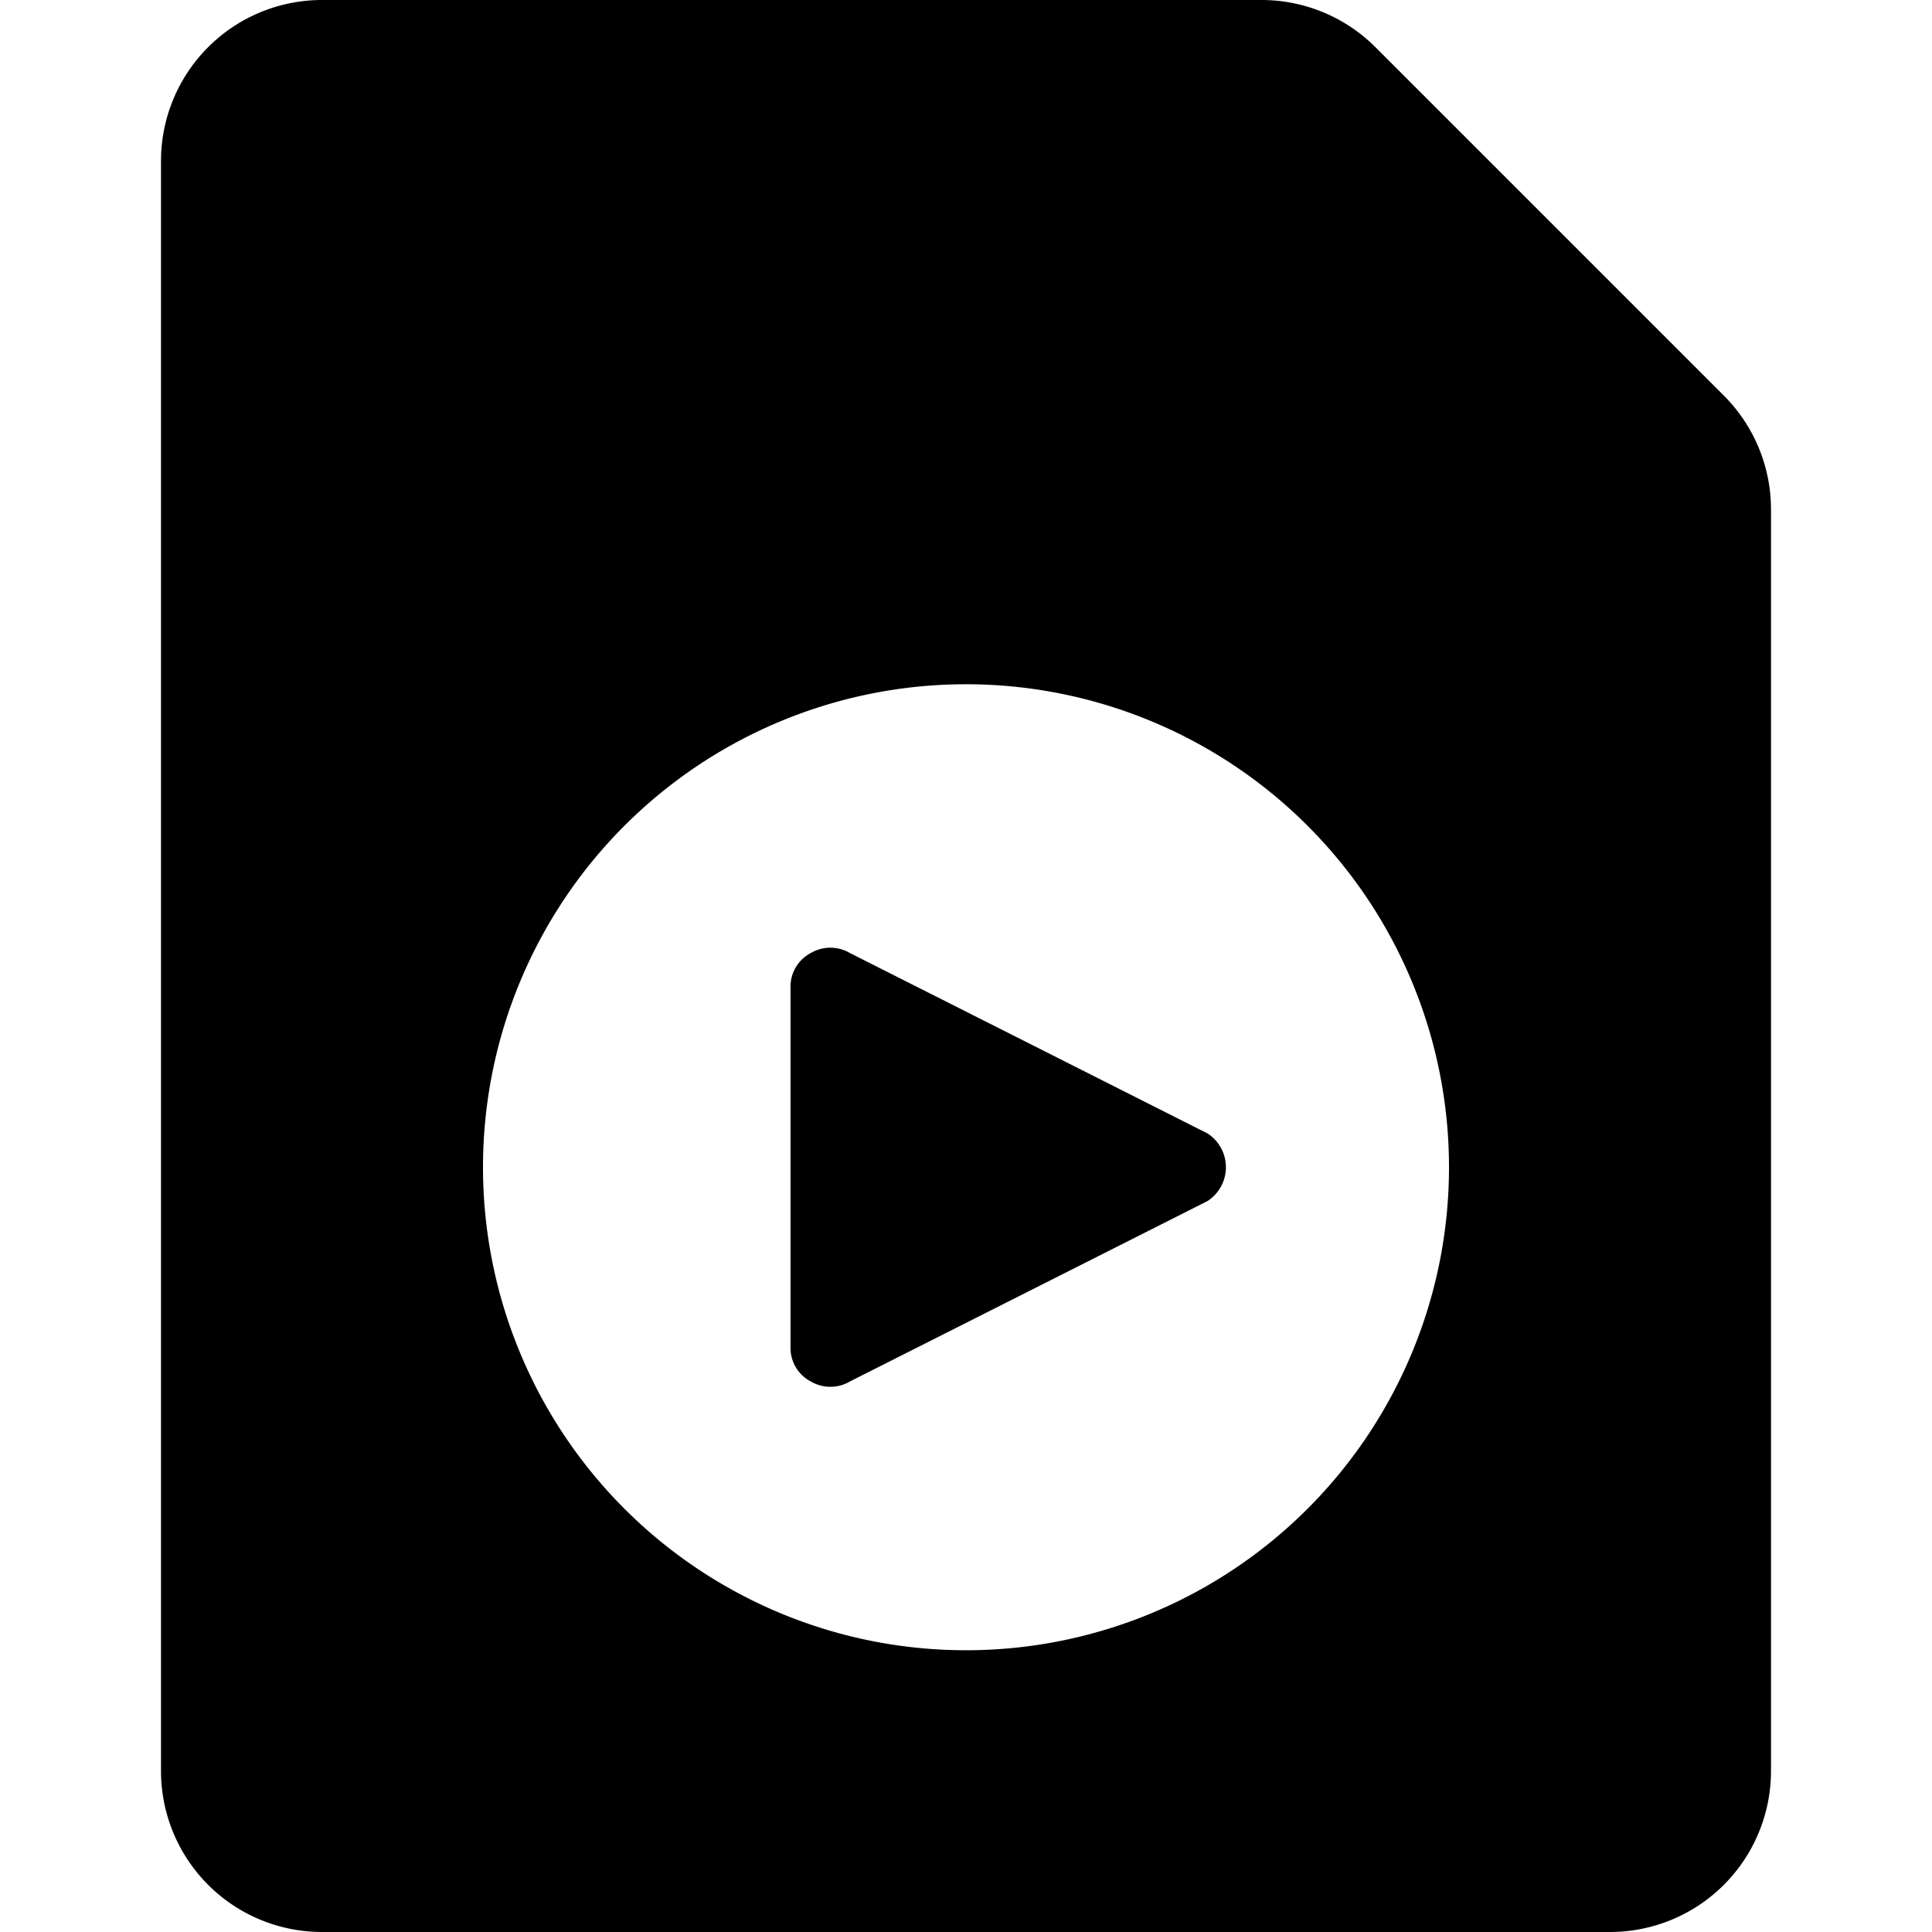
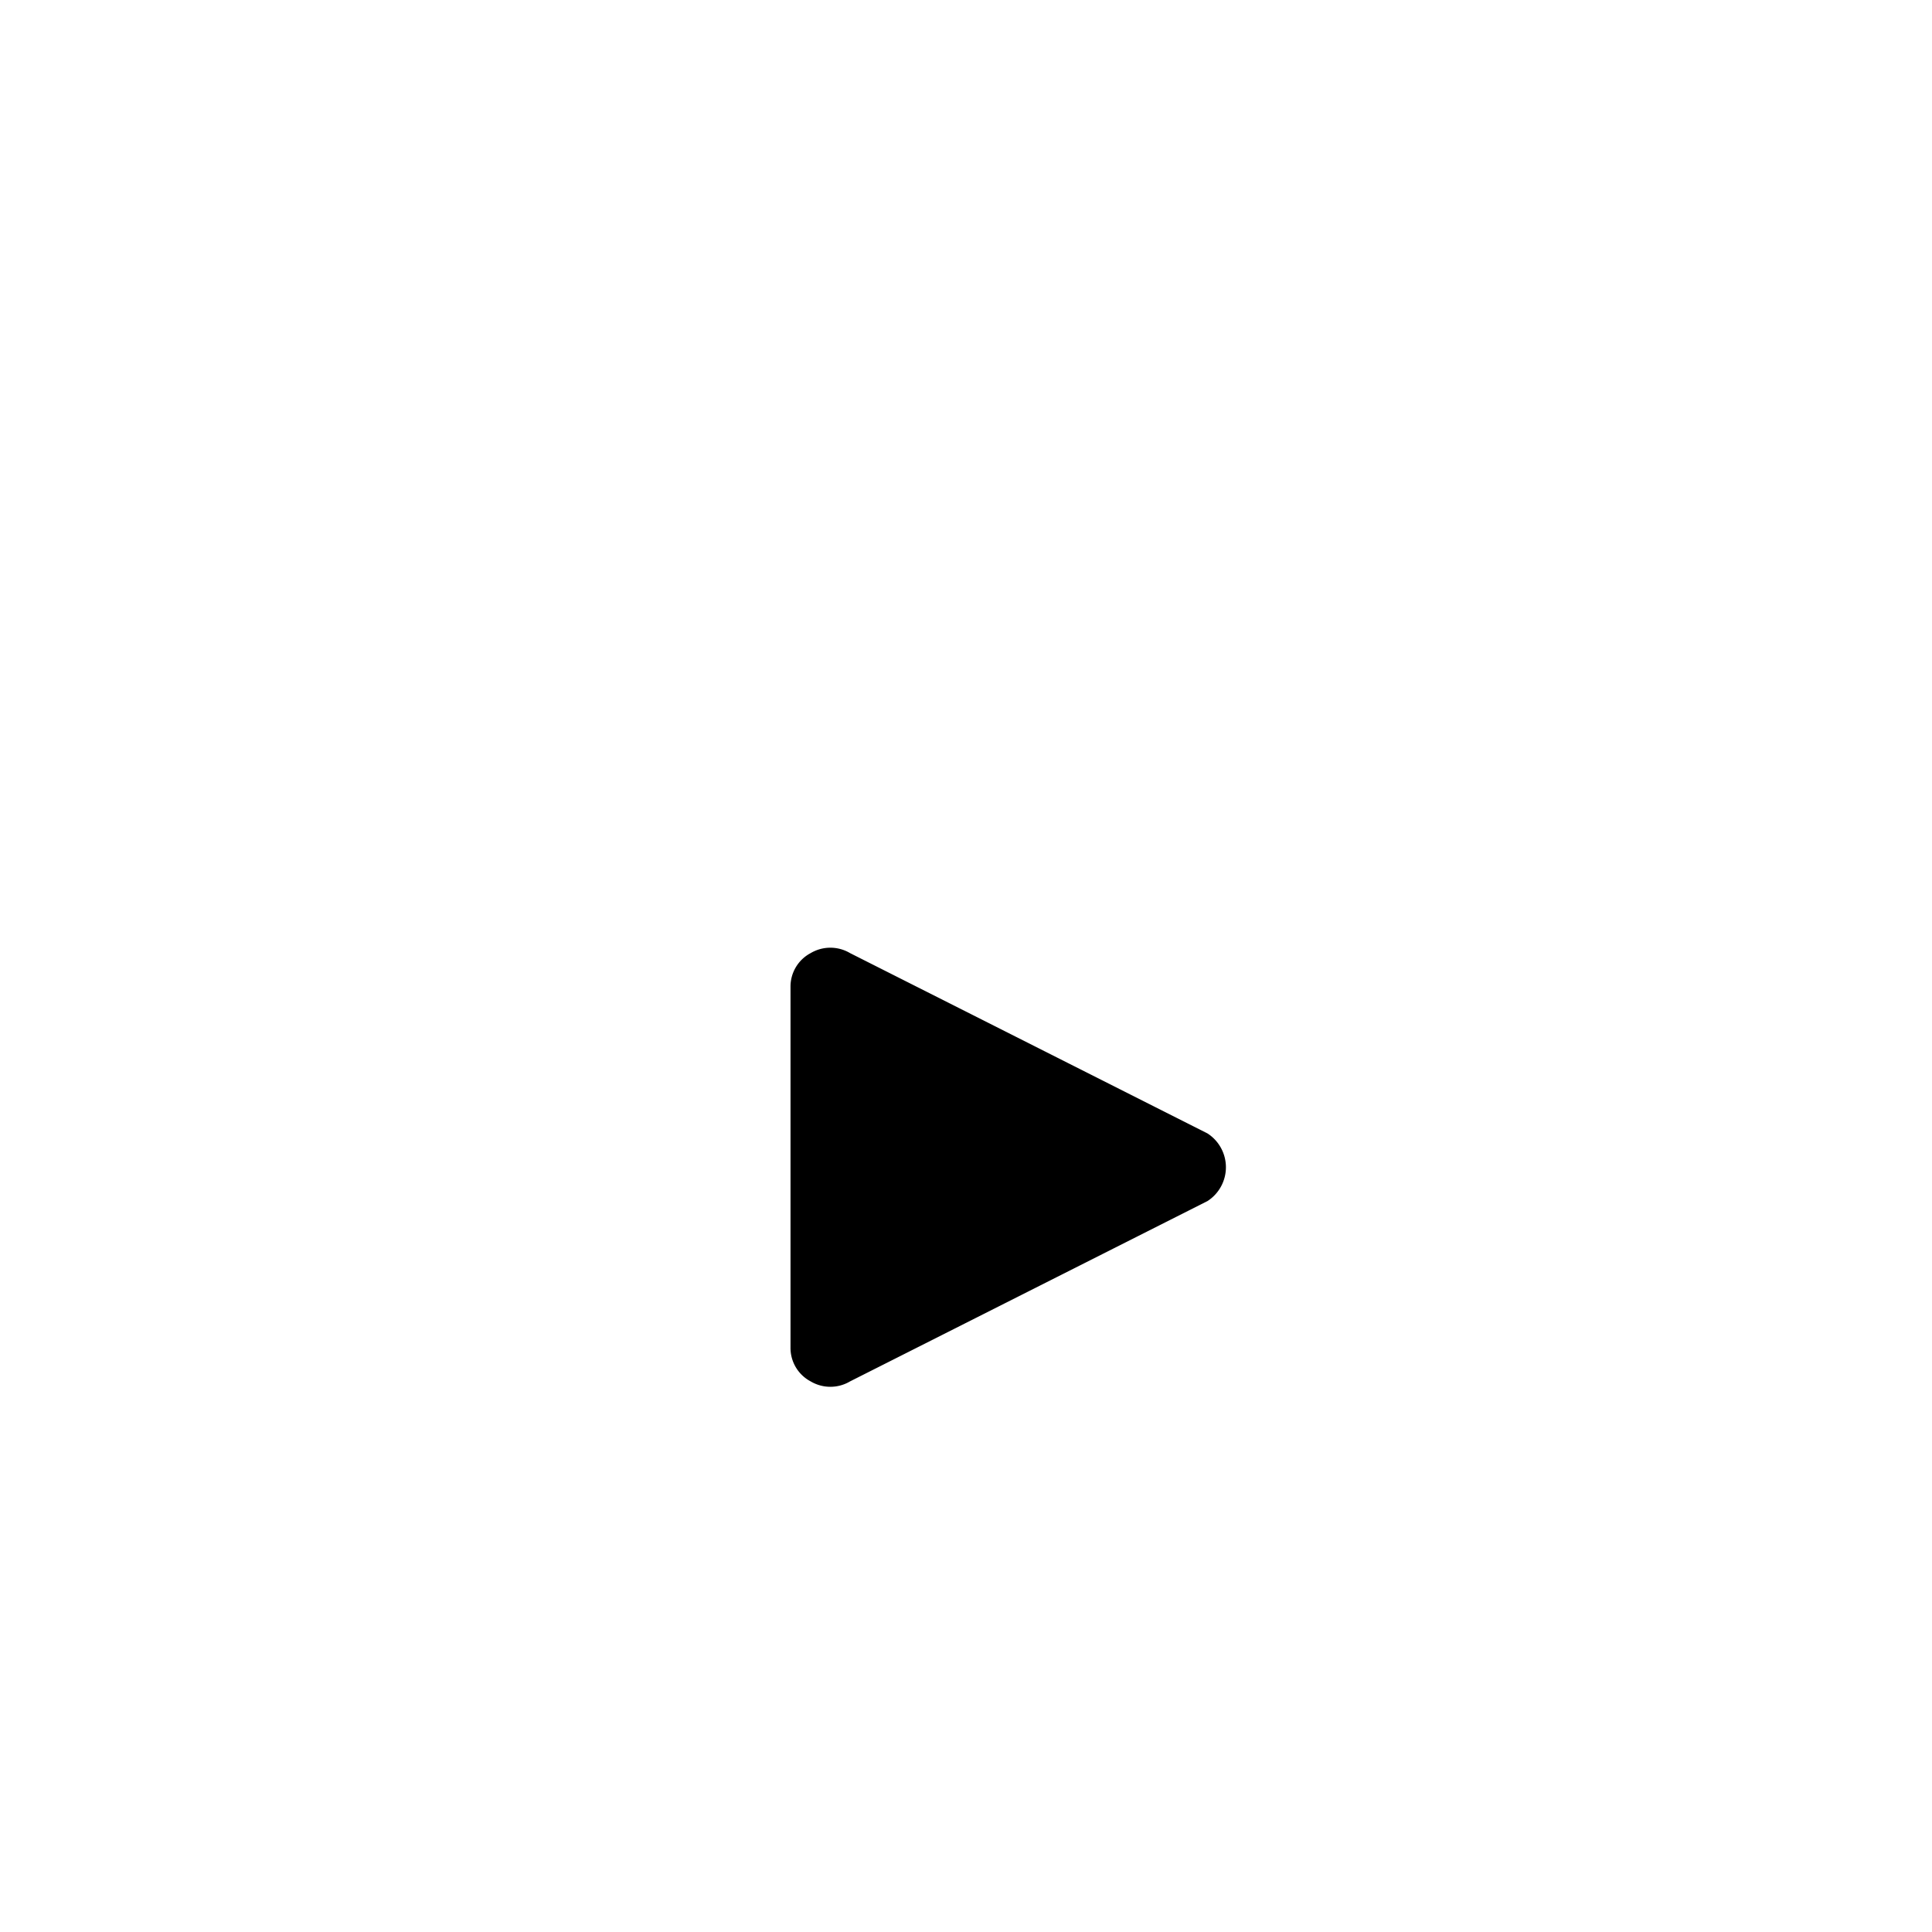
<svg xmlns="http://www.w3.org/2000/svg" viewBox="0 0 24 24">
  <g>
-     <path d="M21.41 4.91 17.09 0.59A2 2 0 0 0 15.67 0H4a2 2 0 0 0 -2 2v20a2 2 0 0 0 2 2h16a2 2 0 0 0 2 -2V6.33a2 2 0 0 0 -0.59 -1.42ZM12 20.5a6 6 0 1 1 6 -6 6 6 0 0 1 -6 6Z" fill="#000000" stroke-width="1" />
-     <path d="M10.56 11.84a0.48 0.48 0 0 0 -0.49 0 0.47 0.47 0 0 0 -0.25 0.42v4.48a0.47 0.47 0 0 0 0.25 0.42 0.48 0.48 0 0 0 0.49 0L15 14.92a0.5 0.5 0 0 0 0 -0.84Z" fill="#000000" stroke-width="1" />
+     <path d="M10.56 11.84a0.48 0.48 0 0 0 -0.49 0 0.47 0.47 0 0 0 -0.25 0.42v4.48a0.47 0.47 0 0 0 0.25 0.42 0.48 0.48 0 0 0 0.49 0L15 14.92a0.5 0.5 0 0 0 0 -0.84" fill="#000000" stroke-width="1" />
  </g>
</svg>